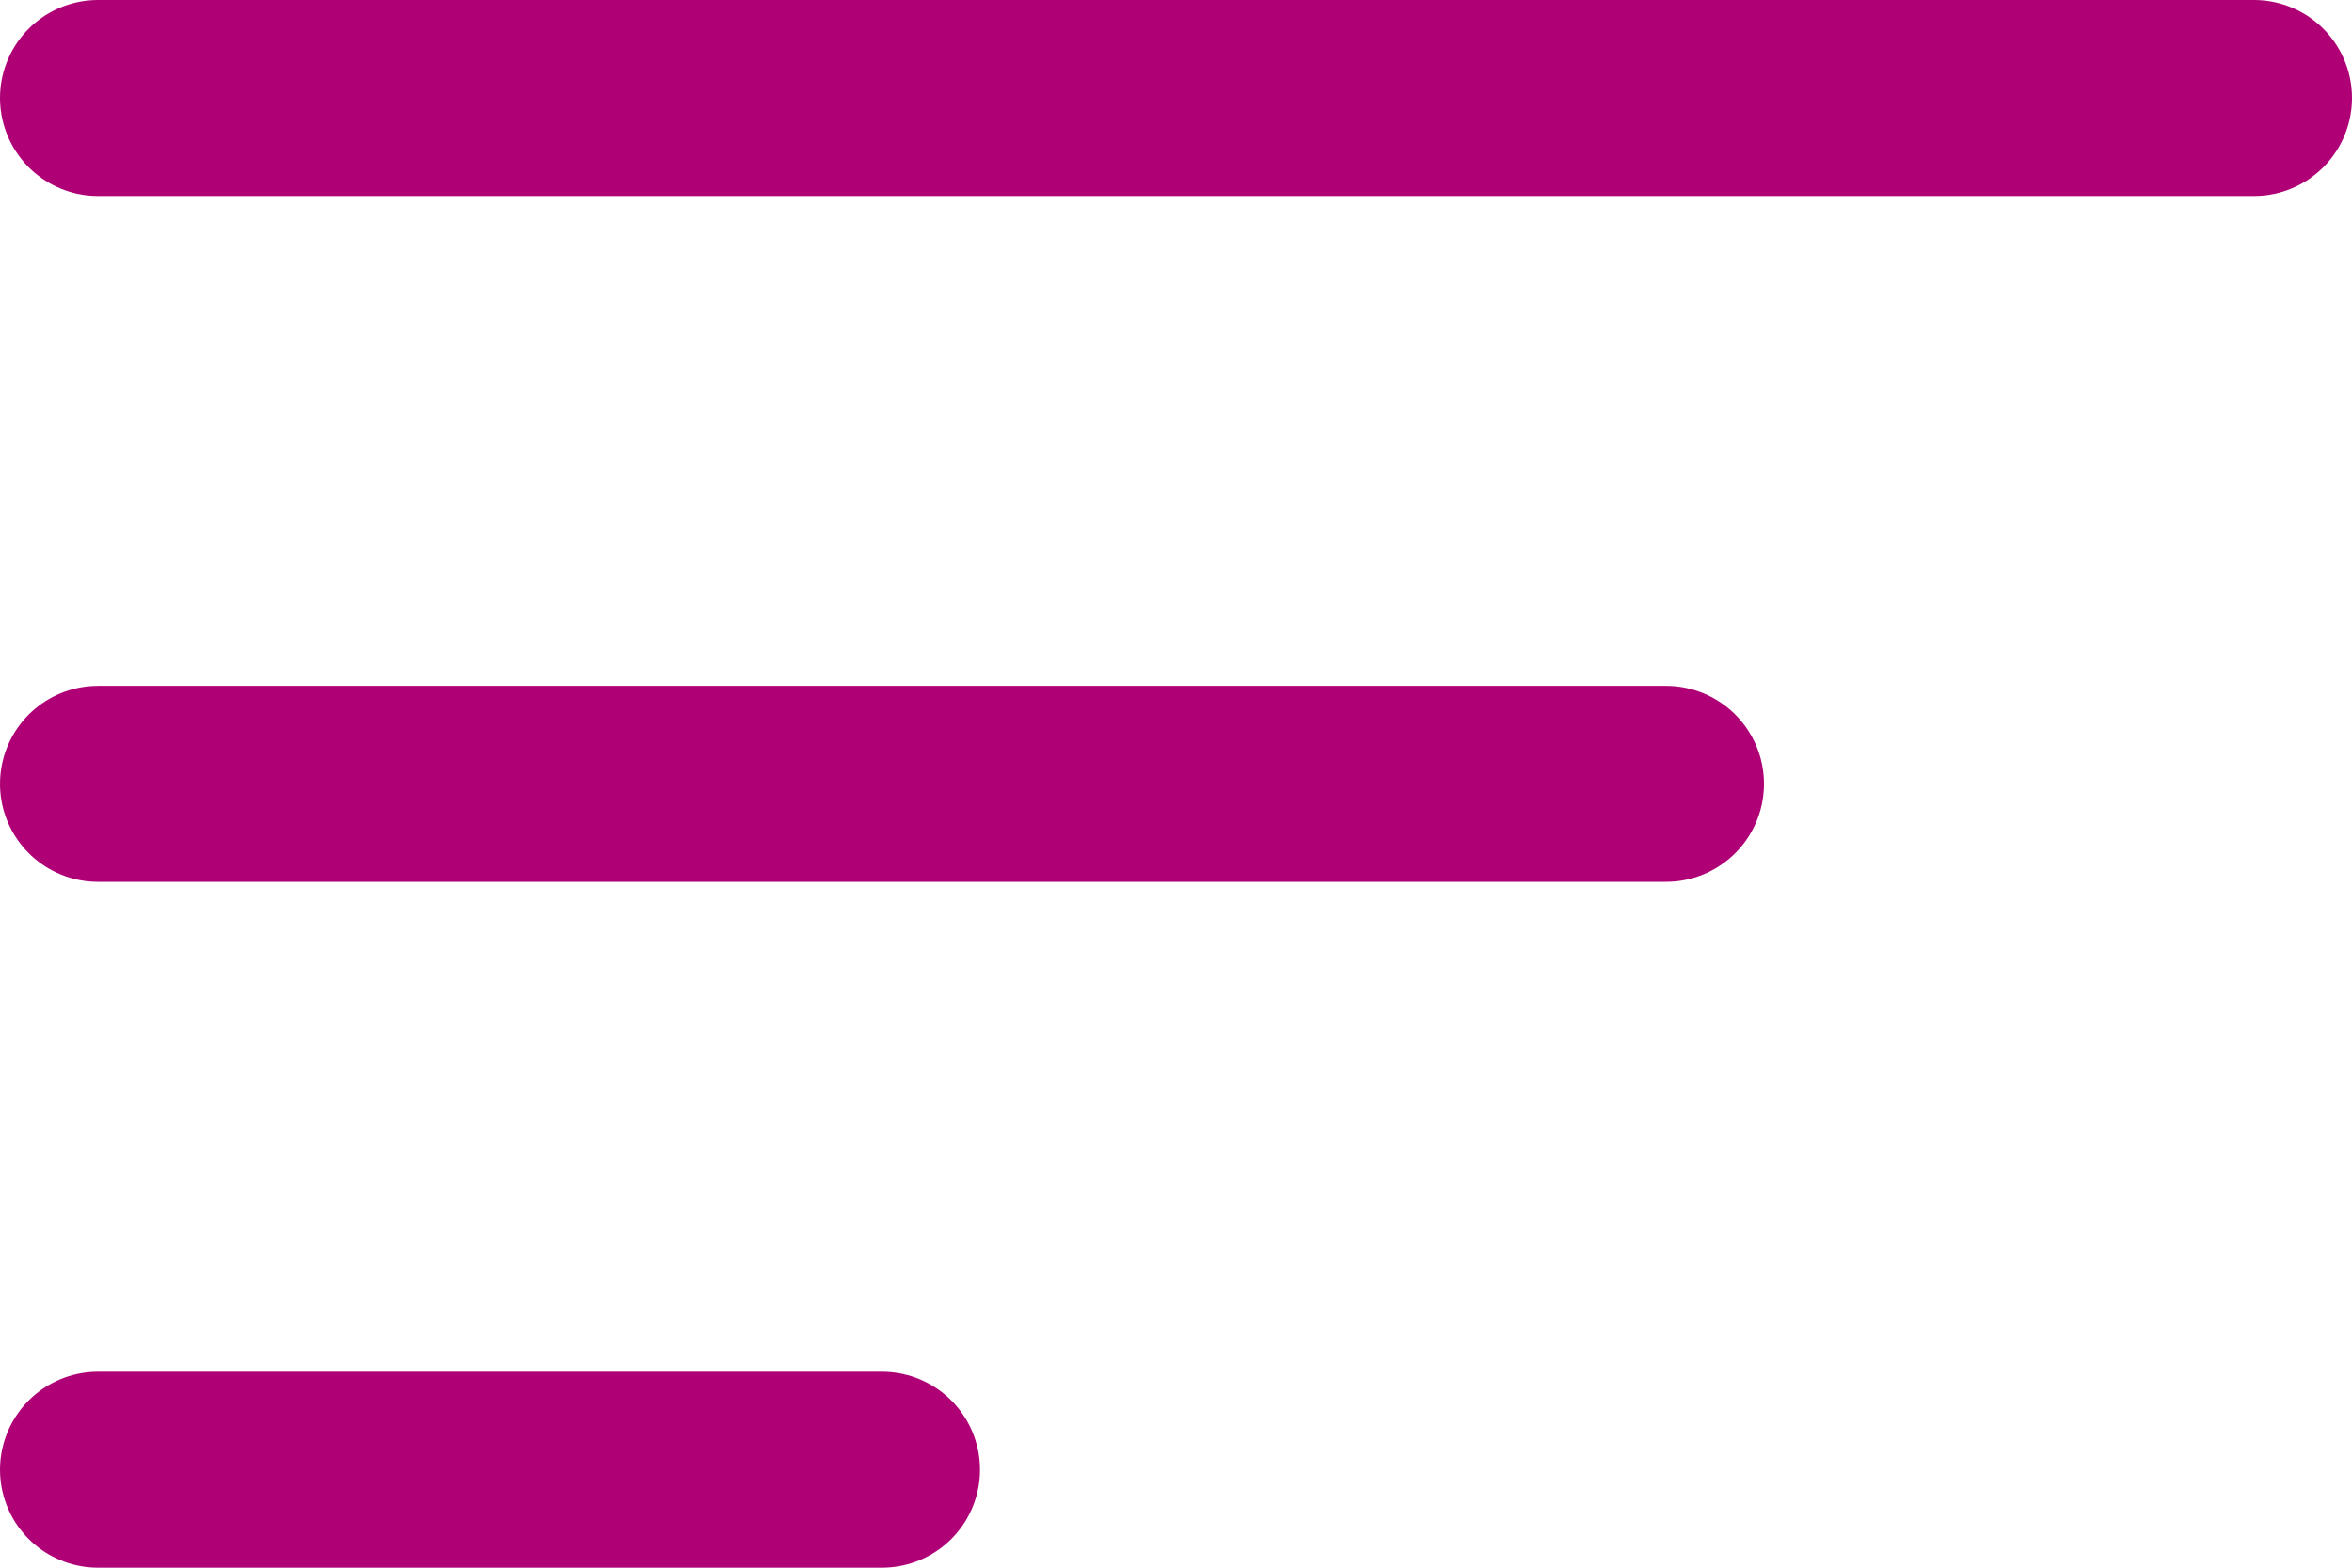
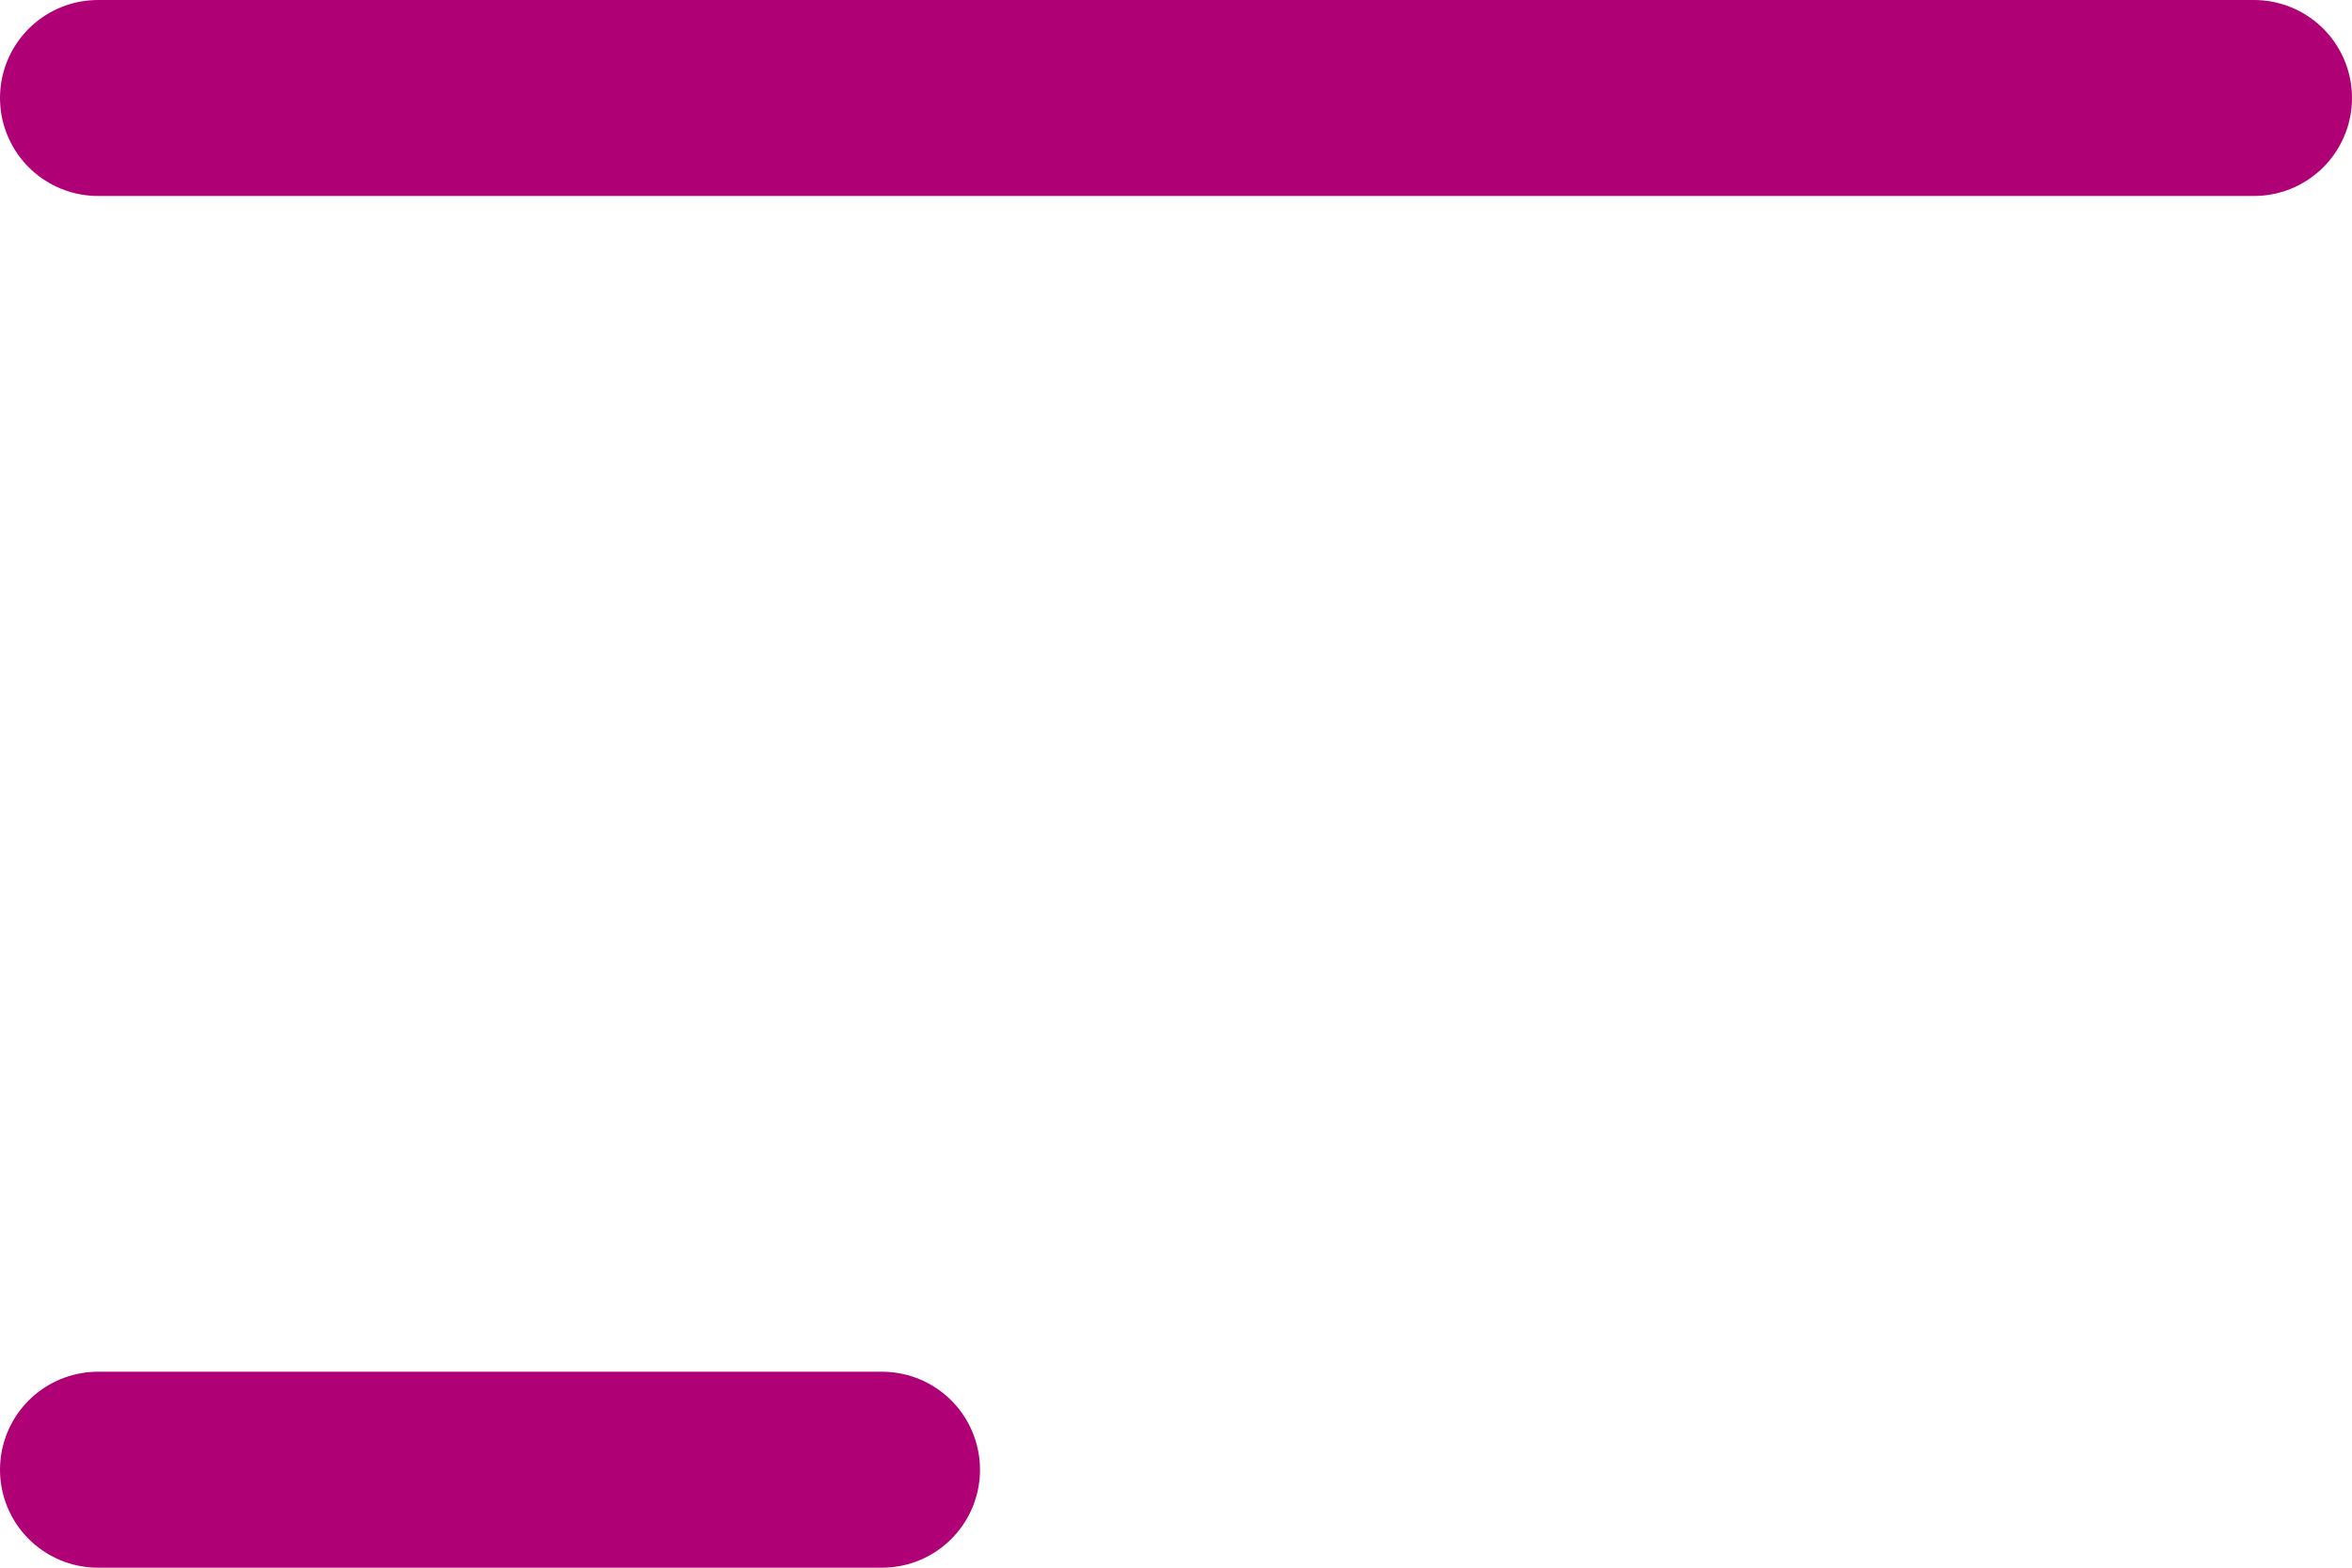
<svg xmlns="http://www.w3.org/2000/svg" width="24" height="16" viewBox="0 0 24 16">
  <g id="left" transform="translate(1)">
    <path id="Path" d="M0,.5H22" transform="translate(0 0.5)" fill="none" stroke="#af0076" stroke-linecap="round" stroke-linejoin="round" stroke-miterlimit="10" stroke-width="2" />
-     <path id="Path-2" data-name="Path" d="M0,.5H16" transform="translate(0 7.5)" fill="none" stroke="#af0076" stroke-linecap="round" stroke-linejoin="round" stroke-miterlimit="10" stroke-width="2" />
    <path id="Path-3" data-name="Path" d="M0,.5H8" transform="translate(0 14.5)" fill="none" stroke="#af0076" stroke-linecap="round" stroke-linejoin="round" stroke-miterlimit="10" stroke-width="2" />
  </g>
</svg>